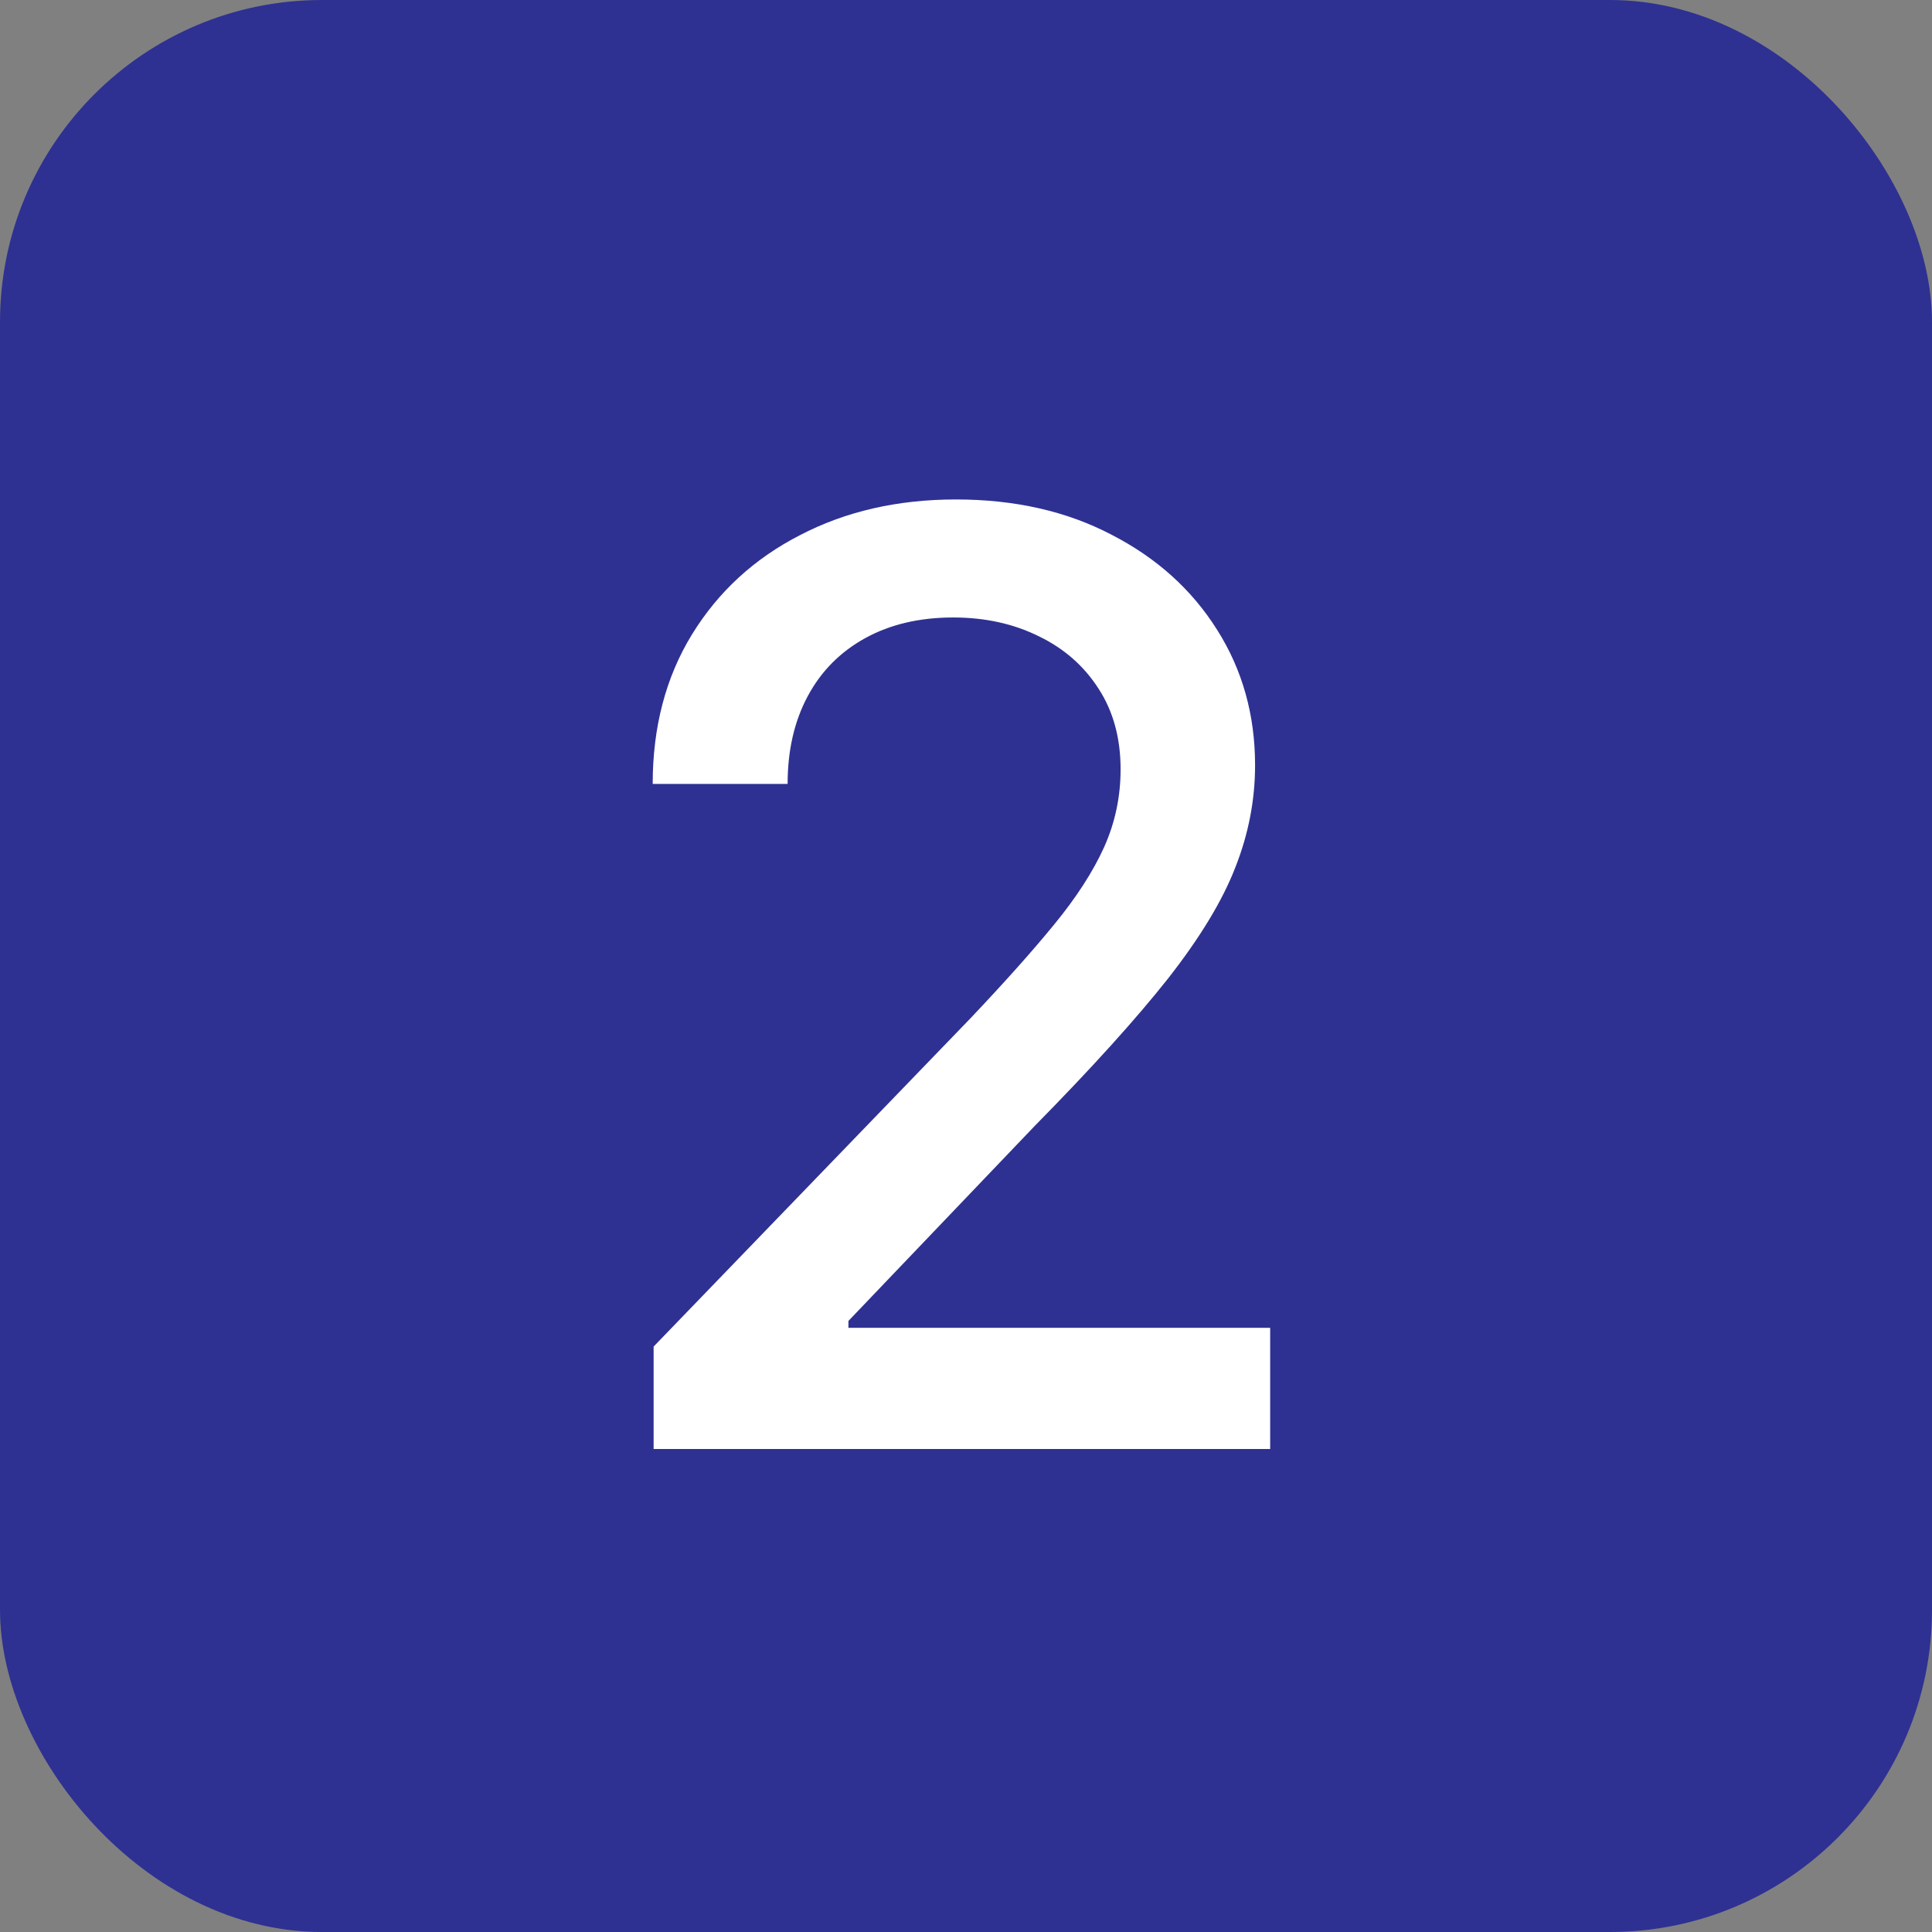
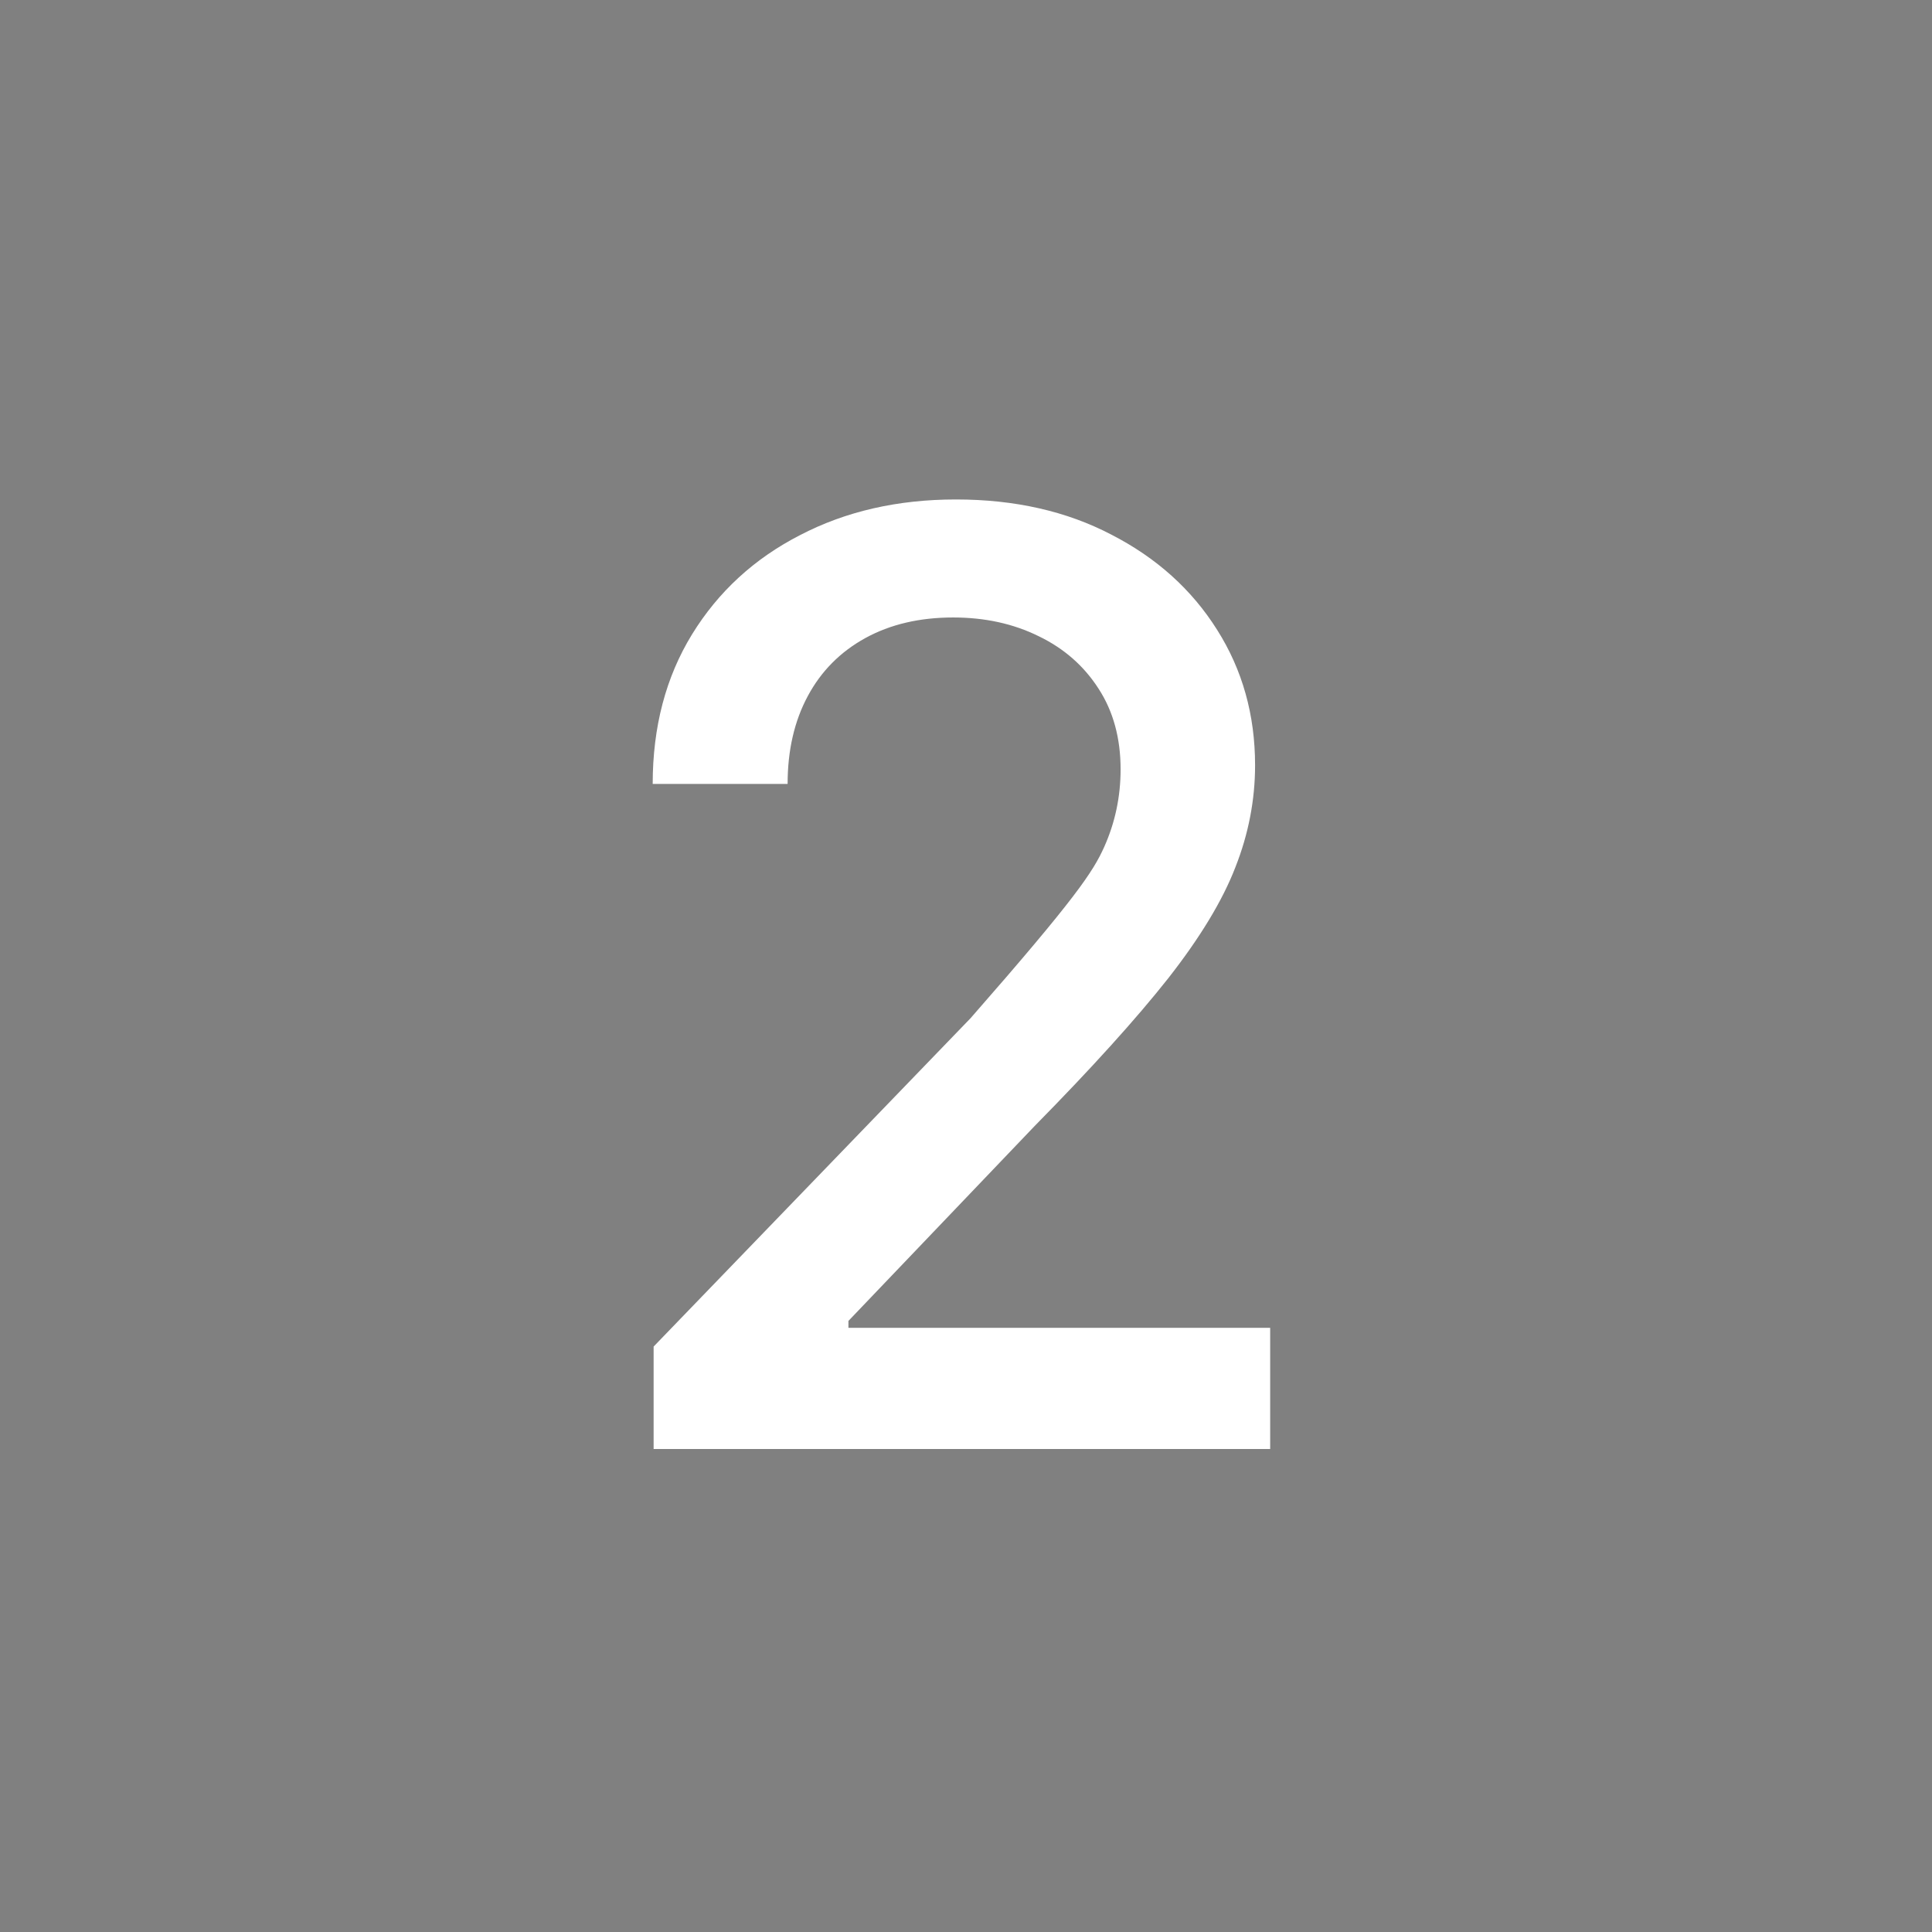
<svg xmlns="http://www.w3.org/2000/svg" width="48" height="48" viewBox="0 0 48 48" fill="none">
  <rect x="0" y="0" width="48" height="48" fill="#808080" stroke="none" />
-   <rect width="48" height="48" rx="8" fill="#2E3192" />
-   <path d="M16.239 36V33.455L24.114 25.296C24.954 24.409 25.648 23.633 26.193 22.966C26.746 22.292 27.159 21.651 27.432 21.046C27.704 20.439 27.841 19.796 27.841 19.114C27.841 18.341 27.659 17.674 27.296 17.114C26.932 16.546 26.436 16.11 25.807 15.807C25.178 15.496 24.47 15.341 23.682 15.341C22.849 15.341 22.121 15.511 21.5 15.852C20.879 16.193 20.401 16.674 20.068 17.296C19.735 17.917 19.568 18.644 19.568 19.477H16.216C16.216 18.061 16.542 16.822 17.193 15.761C17.845 14.701 18.739 13.879 19.875 13.296C21.011 12.704 22.303 12.409 23.75 12.409C25.212 12.409 26.5 12.701 27.614 13.284C28.735 13.86 29.61 14.648 30.239 15.648C30.867 16.64 31.182 17.761 31.182 19.011C31.182 19.875 31.019 20.72 30.693 21.546C30.375 22.371 29.818 23.292 29.023 24.307C28.227 25.314 27.121 26.538 25.704 27.977L21.079 32.818V32.989H31.557V36H16.239Z" fill="white" />
+   <path d="M16.239 36V33.455L24.114 25.296C26.746 22.292 27.159 21.651 27.432 21.046C27.704 20.439 27.841 19.796 27.841 19.114C27.841 18.341 27.659 17.674 27.296 17.114C26.932 16.546 26.436 16.11 25.807 15.807C25.178 15.496 24.47 15.341 23.682 15.341C22.849 15.341 22.121 15.511 21.5 15.852C20.879 16.193 20.401 16.674 20.068 17.296C19.735 17.917 19.568 18.644 19.568 19.477H16.216C16.216 18.061 16.542 16.822 17.193 15.761C17.845 14.701 18.739 13.879 19.875 13.296C21.011 12.704 22.303 12.409 23.75 12.409C25.212 12.409 26.5 12.701 27.614 13.284C28.735 13.86 29.61 14.648 30.239 15.648C30.867 16.64 31.182 17.761 31.182 19.011C31.182 19.875 31.019 20.72 30.693 21.546C30.375 22.371 29.818 23.292 29.023 24.307C28.227 25.314 27.121 26.538 25.704 27.977L21.079 32.818V32.989H31.557V36H16.239Z" fill="white" />
</svg>